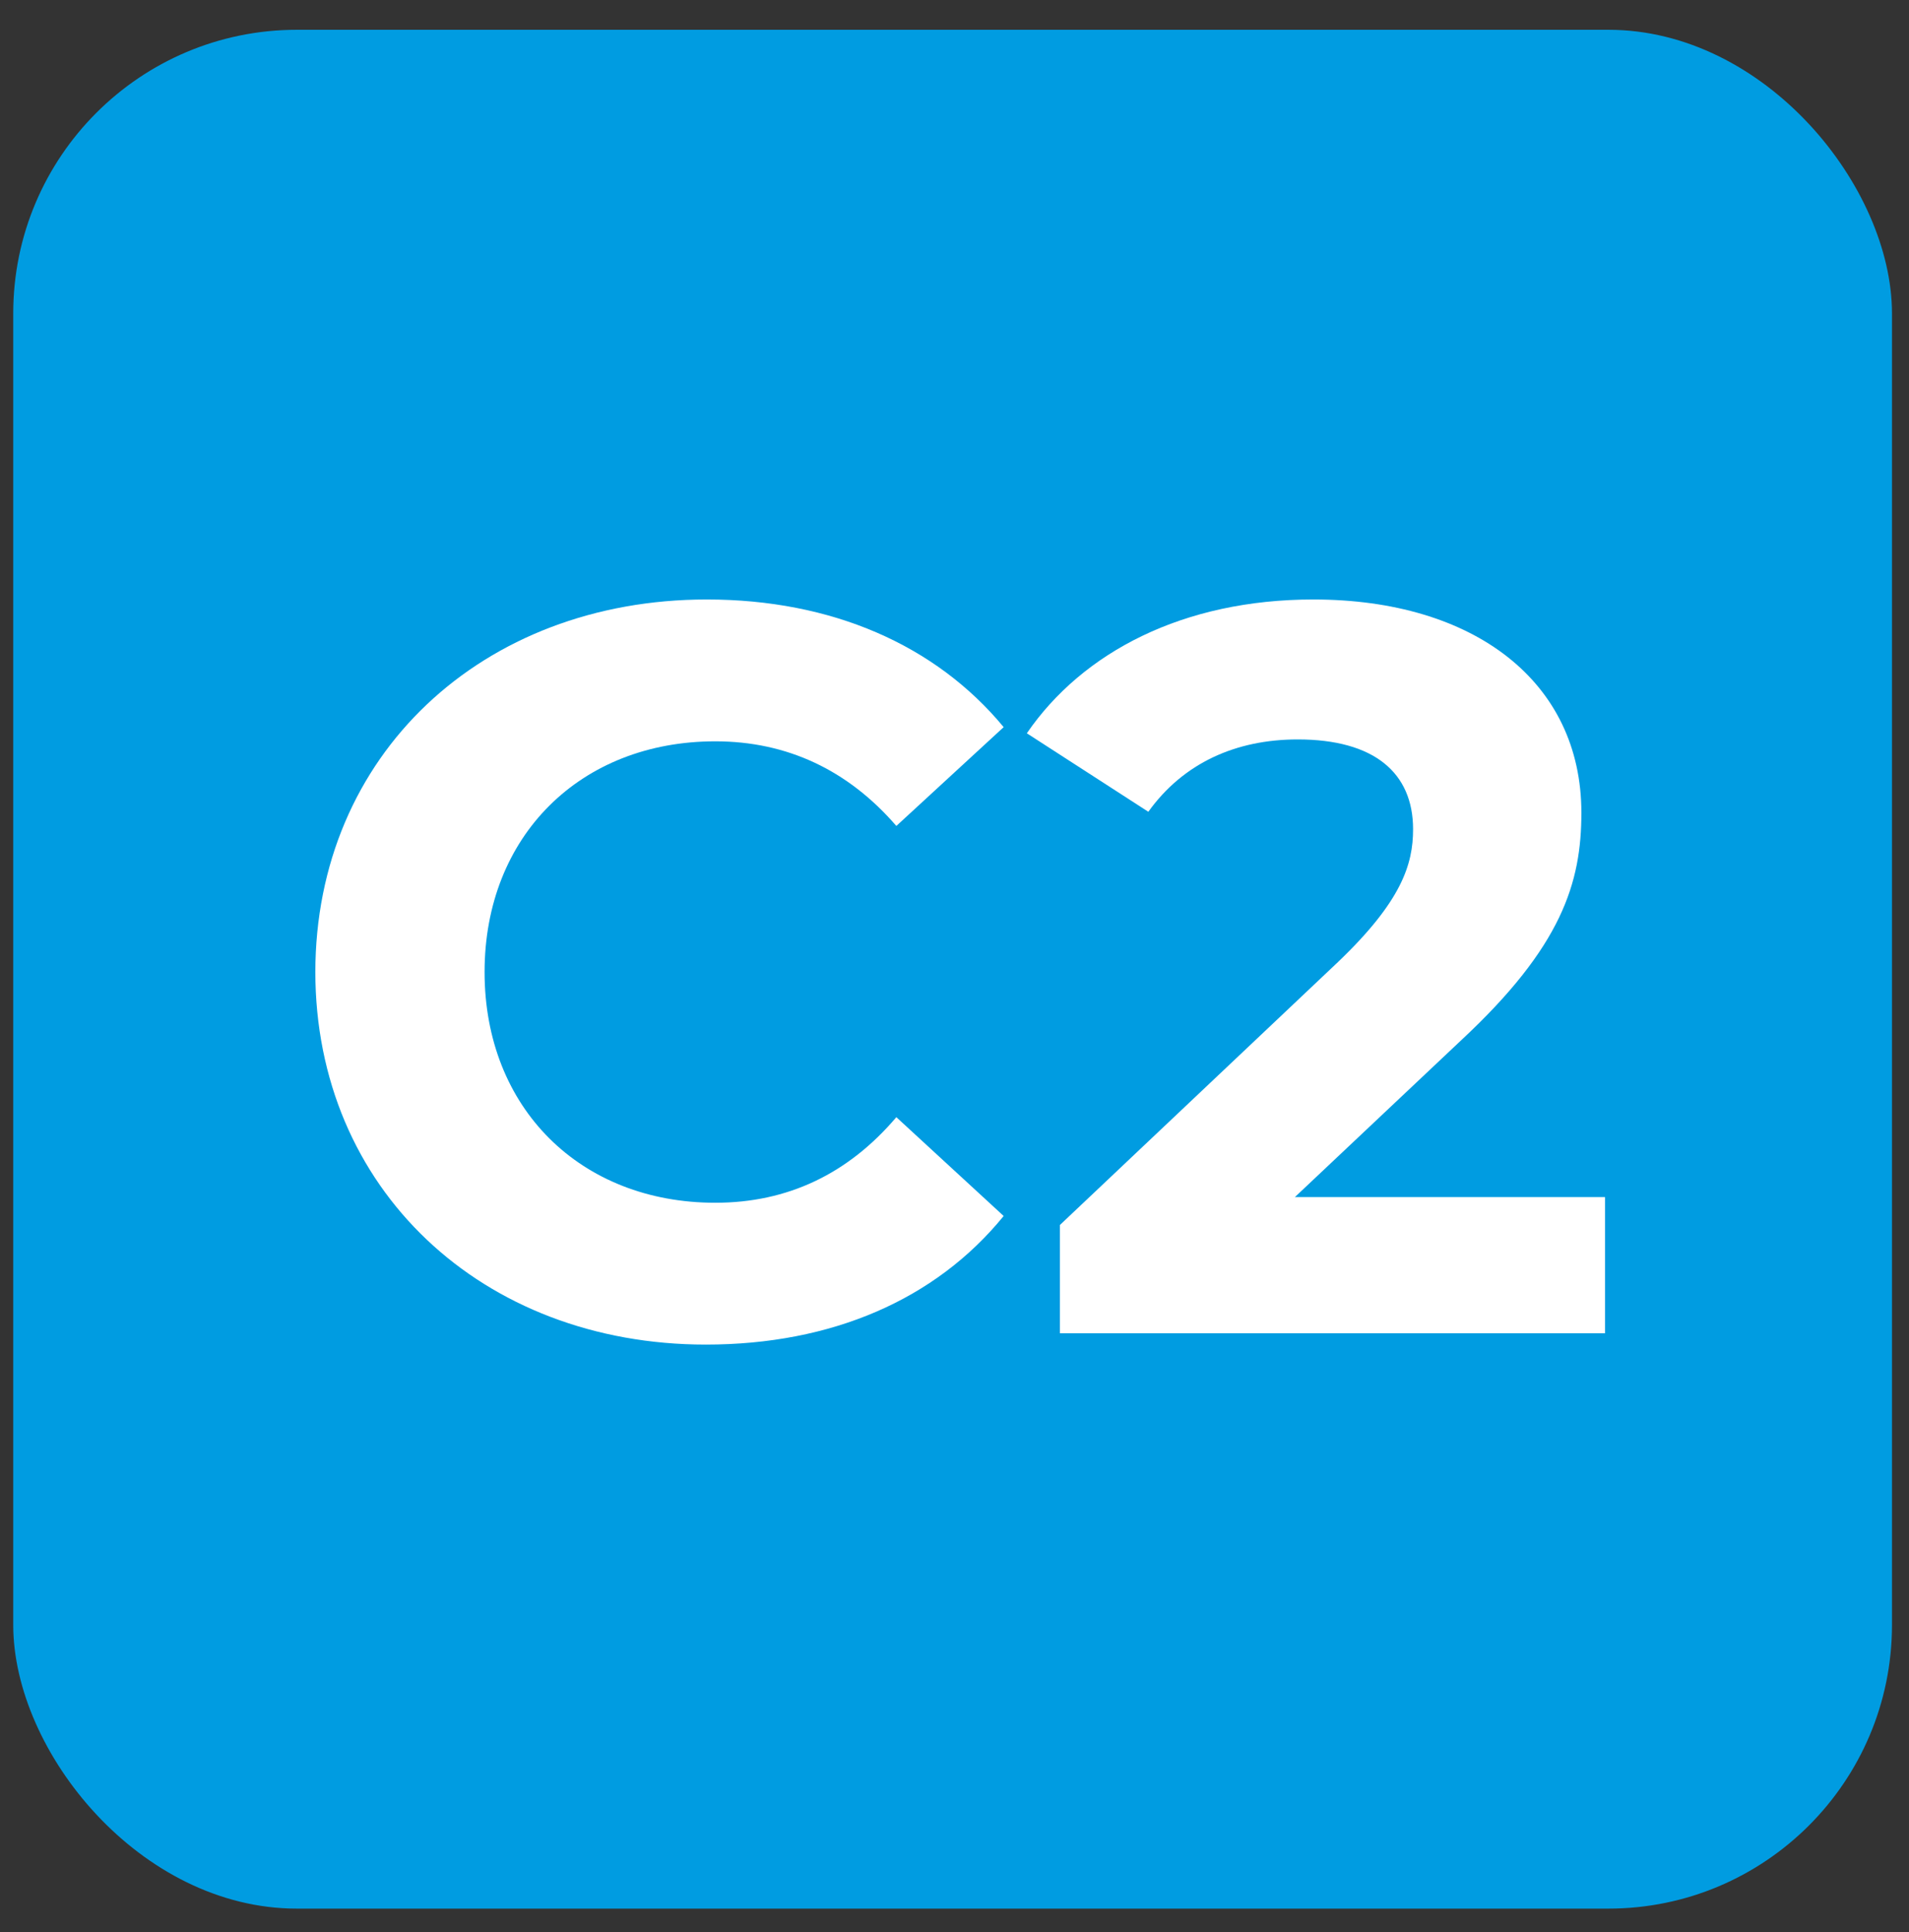
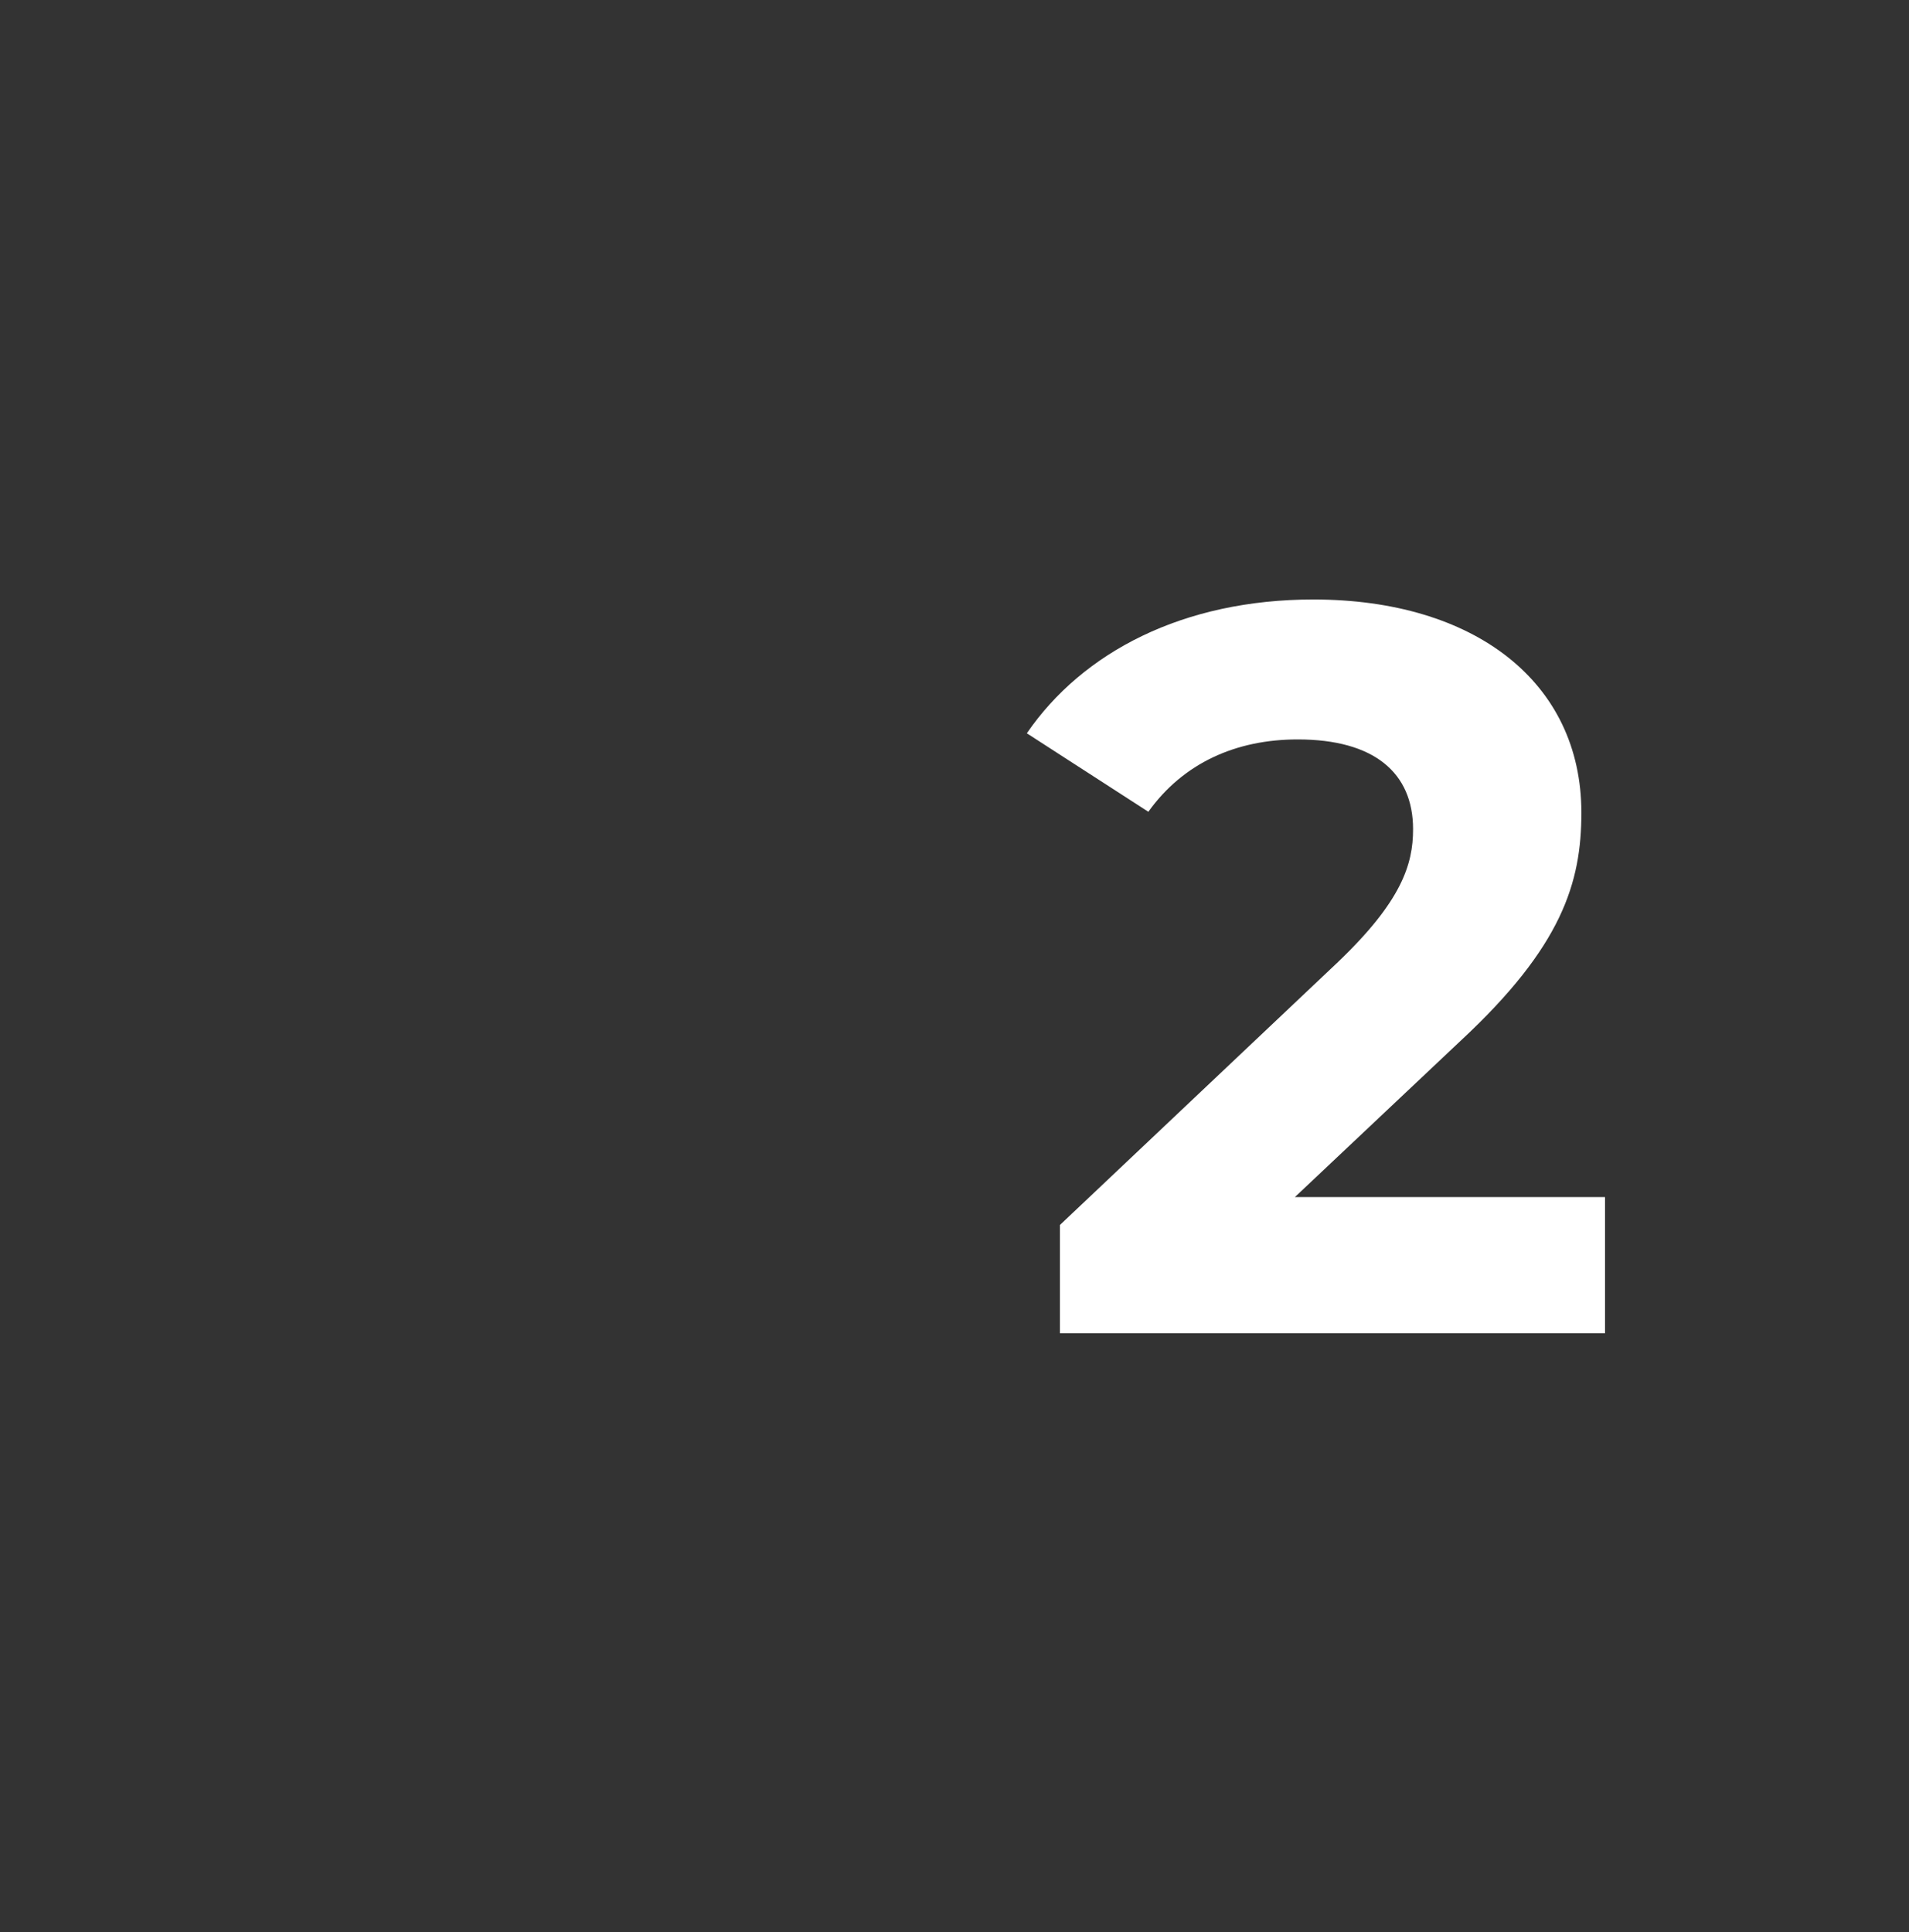
<svg xmlns="http://www.w3.org/2000/svg" id="Calque_1" data-name="Calque 1" viewBox="0 0 40.38 40.87">
  <rect x="0" y="0" width="40.38" height="40.87" fill="#333333" stroke="none" />
  <defs>
    <style>
      .cls-1 {
        fill: #009ce1;
      }

      .cls-2 {
        fill: #fff;
      }
    </style>
  </defs>
-   <rect class="cls-1" x=".28" y=".63" width="39.74" height="39.74" rx="6" ry="6" />
  <g>
-     <path class="cls-2" d="M6.67,20.57c0-4.6,3.53-7.89,8.28-7.89,2.64,0,4.84.96,6.28,2.7l-2.27,2.09c-1.02-1.18-2.31-1.79-3.83-1.79-2.85,0-4.88,2-4.88,4.88s2.03,4.88,4.88,4.88c1.53,0,2.81-.61,3.83-1.81l2.27,2.09c-1.44,1.77-3.64,2.72-6.3,2.72-4.73,0-8.26-3.29-8.26-7.89Z" />
-     <path class="cls-2" d="M33.95,25.32v2.88h-11.53v-2.29l5.88-5.56c1.35-1.29,1.59-2.07,1.59-2.81,0-1.2-.83-1.9-2.44-1.9-1.31,0-2.42.5-3.16,1.53l-2.57-1.66c1.18-1.72,3.31-2.83,6.06-2.83,3.4,0,5.67,1.74,5.67,4.51,0,1.48-.41,2.83-2.55,4.82l-3.51,3.31h6.56Z" />
+     <path class="cls-2" d="M33.95,25.32v2.88h-11.53v-2.29l5.88-5.56c1.35-1.29,1.59-2.07,1.59-2.81,0-1.2-.83-1.9-2.44-1.9-1.31,0-2.42.5-3.16,1.53l-2.57-1.66c1.18-1.72,3.31-2.83,6.06-2.83,3.4,0,5.67,1.74,5.67,4.51,0,1.48-.41,2.83-2.55,4.82l-3.51,3.31Z" />
  </g>
</svg>